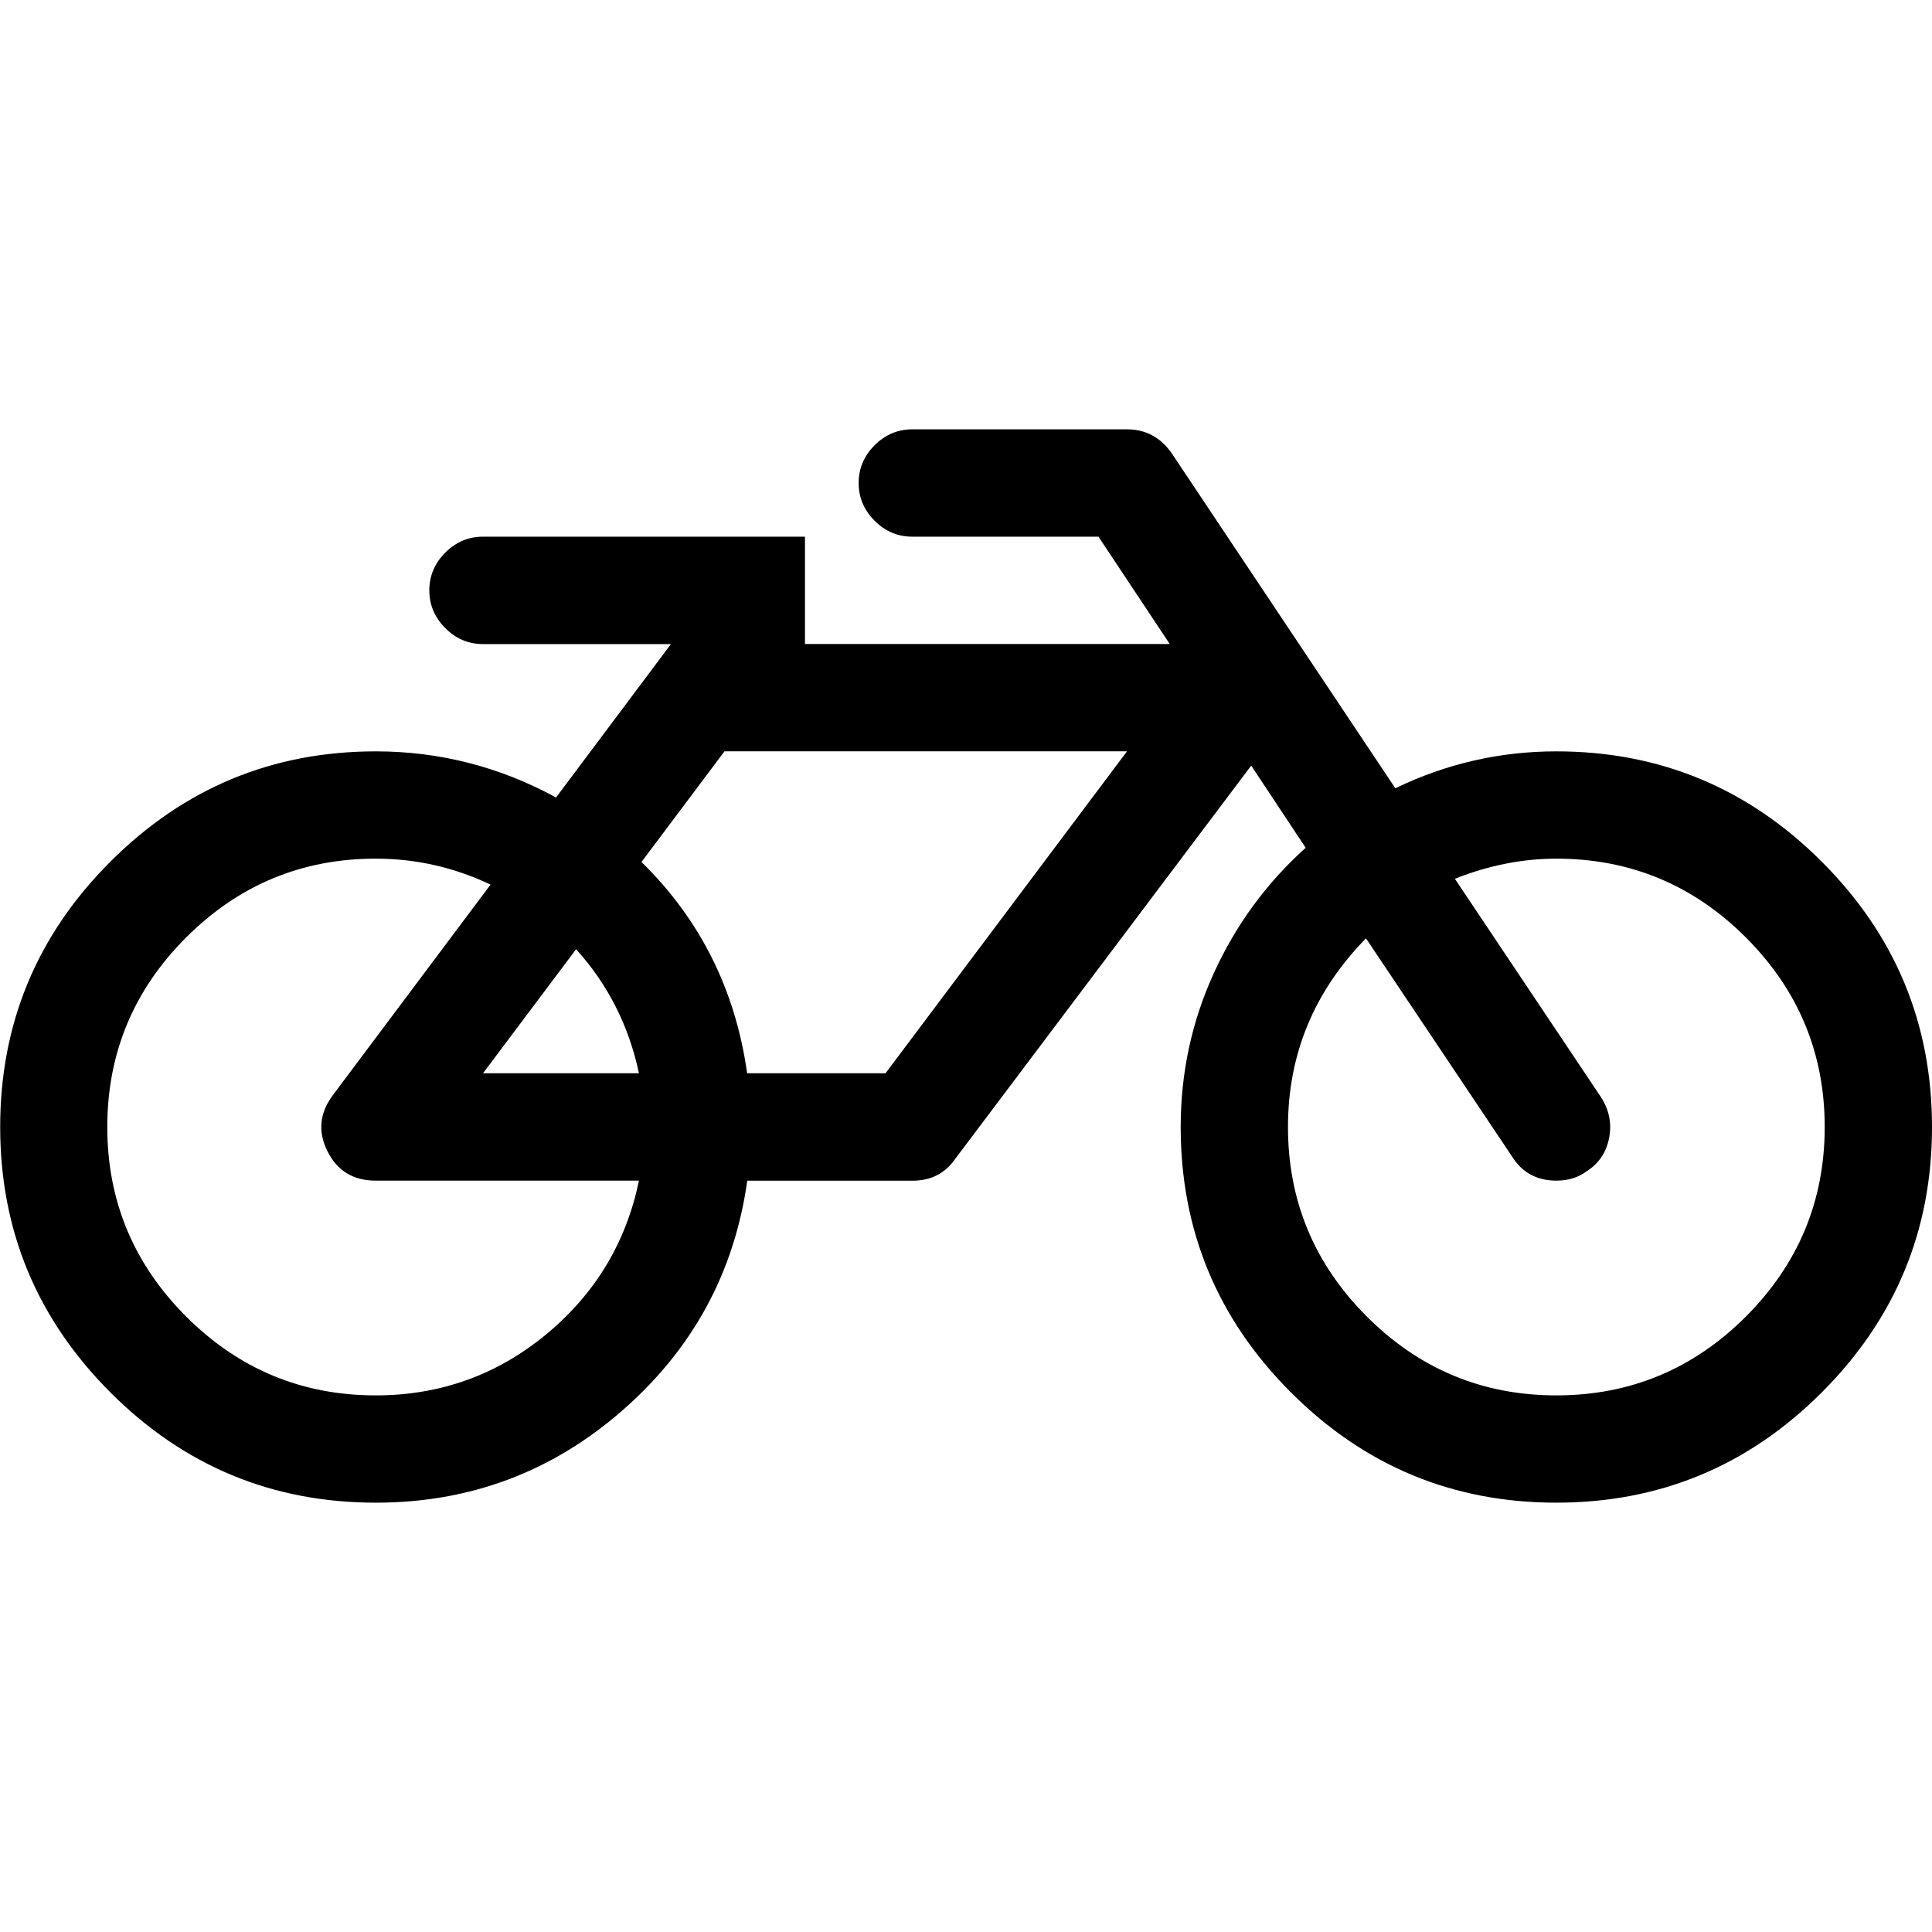
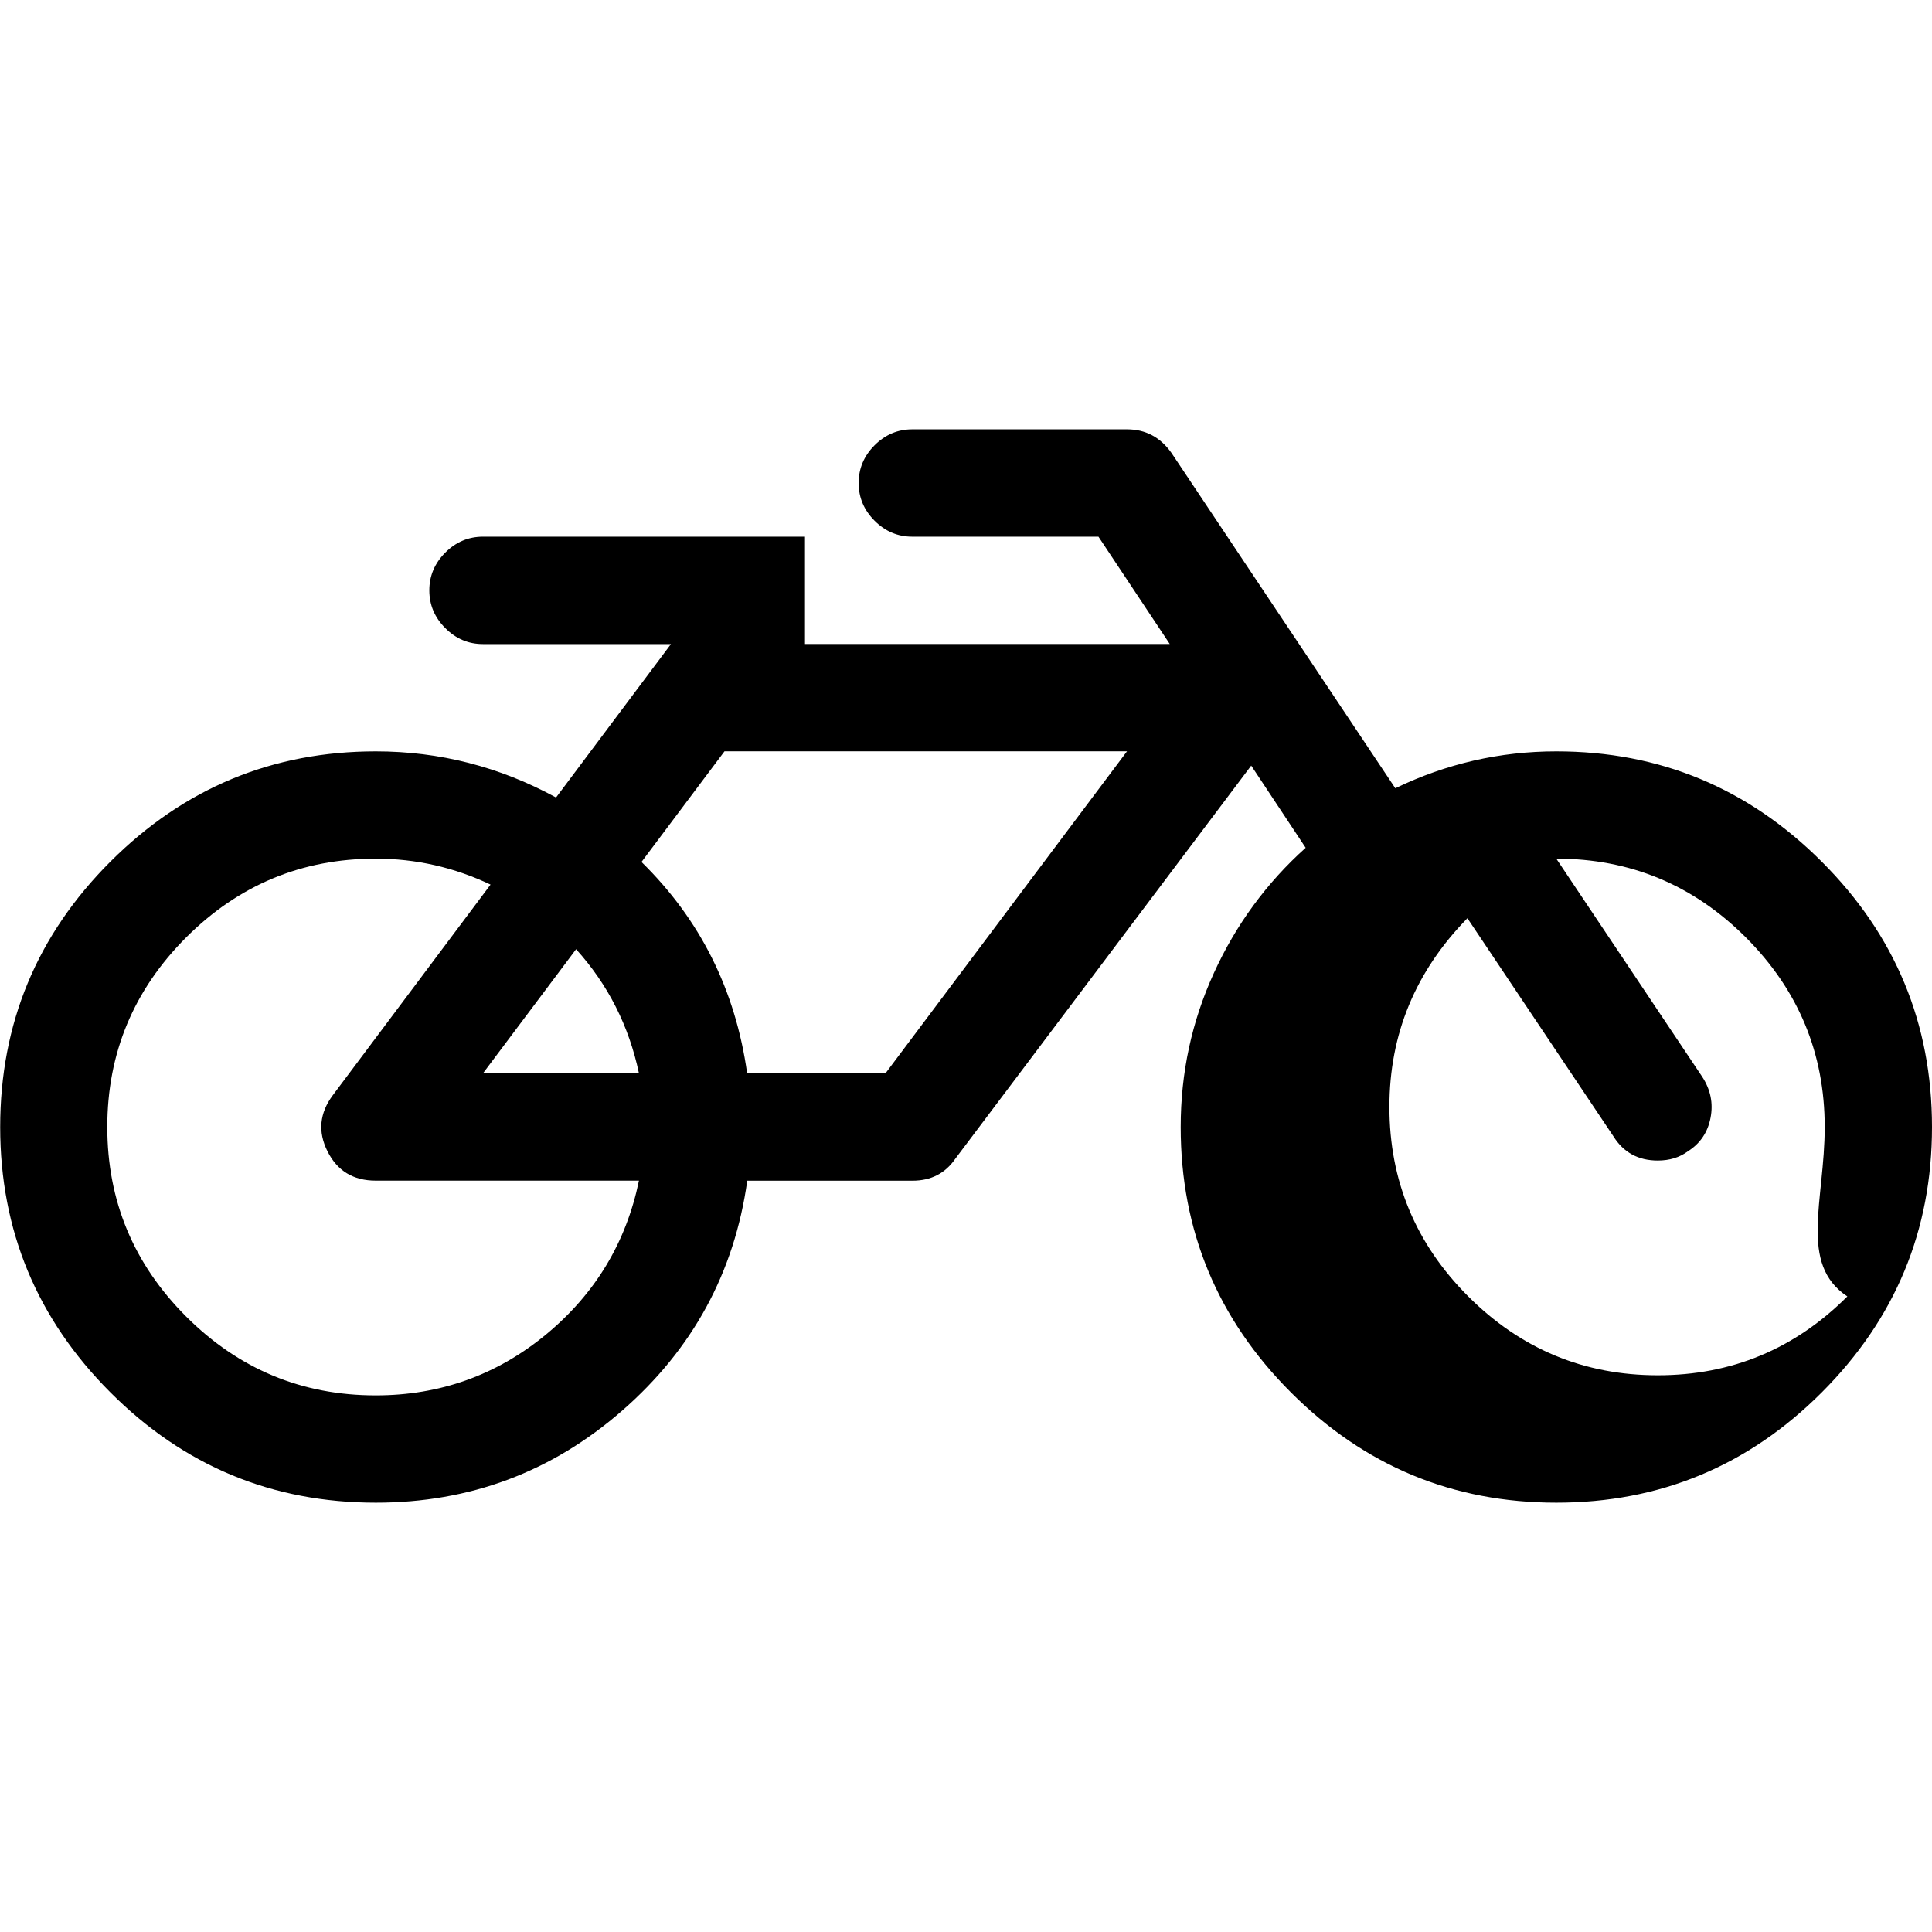
<svg xmlns="http://www.w3.org/2000/svg" version="1.1" id="Capa_1" x="0px" y="0px" width="32px" height="32px" viewBox="753.5 774.5 32 32" enable-background="new 753.5 774.5 32 32" xml:space="preserve">
-   <path d="M764.083,794.055h-4.36c-0.371,0-0.637-0.162-0.799-0.486s-0.132-0.634,0.09-0.931l2.611-3.486  c-0.602-0.286-1.236-0.43-1.902-0.43c-1.223,0-2.269,0.435-3.14,1.305c-0.87,0.871-1.306,1.917-1.306,3.14  c0,1.222,0.436,2.269,1.306,3.139c0.871,0.87,1.917,1.306,3.14,1.306c1.064,0,2.004-0.336,2.819-1.007  C763.357,795.932,763.87,795.083,764.083,794.055z M761.5,792.277h2.583c-0.166-0.786-0.514-1.472-1.041-2.055L761.5,792.277z   M768.167,792.277l4-5.333H765.5l-1.375,1.833c0.973,0.954,1.556,2.121,1.75,3.5H768.167z M783.723,793.167  c0-1.223-0.436-2.269-1.306-3.14c-0.871-0.87-1.917-1.305-3.14-1.305c-0.555,0-1.115,0.11-1.68,0.333l2.416,3.611  c0.139,0.213,0.186,0.439,0.139,0.681c-0.046,0.24-0.171,0.426-0.375,0.555c-0.139,0.103-0.305,0.153-0.5,0.153  c-0.323,0-0.569-0.135-0.735-0.403l-2.417-3.61c-0.861,0.879-1.292,1.921-1.292,3.125c0,1.222,0.436,2.269,1.306,3.139  s1.917,1.306,3.139,1.306c1.223,0,2.269-0.436,3.14-1.306C783.287,795.435,783.723,794.388,783.723,793.167z M785.5,793.167  c0,1.713-0.608,3.178-1.826,4.396s-2.683,1.826-4.396,1.826c-1.713,0-3.178-0.608-4.396-1.826s-1.826-2.683-1.826-4.396  c0-0.898,0.183-1.748,0.549-2.549c0.365-0.801,0.872-1.493,1.521-2.076l-0.902-1.361l-4.903,6.514  c-0.167,0.241-0.402,0.361-0.708,0.361h-2.736c-0.213,1.519-0.902,2.787-2.069,3.806s-2.528,1.527-4.083,1.527  c-1.714,0-3.179-0.608-4.396-1.826s-1.826-2.683-1.826-4.396s0.608-3.179,1.826-4.396c1.218-1.217,2.683-1.826,4.396-1.826  c1.055,0,2.051,0.255,2.985,0.764l1.903-2.541H761.5c-0.241,0-0.449-0.088-0.625-0.265c-0.176-0.176-0.264-0.384-0.264-0.625  c0-0.24,0.088-0.448,0.264-0.625c0.176-0.176,0.384-0.264,0.625-0.264h5.333v1.778h6.042l-1.181-1.778h-3.083  c-0.241,0-0.449-0.088-0.625-0.264s-0.264-0.384-0.264-0.625s0.088-0.449,0.264-0.625s0.384-0.264,0.625-0.264h3.556  c0.306,0,0.551,0.13,0.735,0.389l3.709,5.556c0.843-0.407,1.731-0.611,2.666-0.611c1.714,0,3.179,0.609,4.396,1.826  C784.892,789.988,785.5,791.454,785.5,793.167z" />
+   <path d="M764.083,794.055h-4.36c-0.371,0-0.637-0.162-0.799-0.486s-0.132-0.634,0.09-0.931l2.611-3.486  c-0.602-0.286-1.236-0.43-1.902-0.43c-1.223,0-2.269,0.435-3.14,1.305c-0.87,0.871-1.306,1.917-1.306,3.14  c0,1.222,0.436,2.269,1.306,3.139c0.871,0.87,1.917,1.306,3.14,1.306c1.064,0,2.004-0.336,2.819-1.007  C763.357,795.932,763.87,795.083,764.083,794.055z M761.5,792.277h2.583c-0.166-0.786-0.514-1.472-1.041-2.055L761.5,792.277z   M768.167,792.277l4-5.333H765.5l-1.375,1.833c0.973,0.954,1.556,2.121,1.75,3.5H768.167z M783.723,793.167  c0-1.223-0.436-2.269-1.306-3.14c-0.871-0.87-1.917-1.305-3.14-1.305l2.416,3.611  c0.139,0.213,0.186,0.439,0.139,0.681c-0.046,0.24-0.171,0.426-0.375,0.555c-0.139,0.103-0.305,0.153-0.5,0.153  c-0.323,0-0.569-0.135-0.735-0.403l-2.417-3.61c-0.861,0.879-1.292,1.921-1.292,3.125c0,1.222,0.436,2.269,1.306,3.139  s1.917,1.306,3.139,1.306c1.223,0,2.269-0.436,3.14-1.306C783.287,795.435,783.723,794.388,783.723,793.167z M785.5,793.167  c0,1.713-0.608,3.178-1.826,4.396s-2.683,1.826-4.396,1.826c-1.713,0-3.178-0.608-4.396-1.826s-1.826-2.683-1.826-4.396  c0-0.898,0.183-1.748,0.549-2.549c0.365-0.801,0.872-1.493,1.521-2.076l-0.902-1.361l-4.903,6.514  c-0.167,0.241-0.402,0.361-0.708,0.361h-2.736c-0.213,1.519-0.902,2.787-2.069,3.806s-2.528,1.527-4.083,1.527  c-1.714,0-3.179-0.608-4.396-1.826s-1.826-2.683-1.826-4.396s0.608-3.179,1.826-4.396c1.218-1.217,2.683-1.826,4.396-1.826  c1.055,0,2.051,0.255,2.985,0.764l1.903-2.541H761.5c-0.241,0-0.449-0.088-0.625-0.265c-0.176-0.176-0.264-0.384-0.264-0.625  c0-0.24,0.088-0.448,0.264-0.625c0.176-0.176,0.384-0.264,0.625-0.264h5.333v1.778h6.042l-1.181-1.778h-3.083  c-0.241,0-0.449-0.088-0.625-0.264s-0.264-0.384-0.264-0.625s0.088-0.449,0.264-0.625s0.384-0.264,0.625-0.264h3.556  c0.306,0,0.551,0.13,0.735,0.389l3.709,5.556c0.843-0.407,1.731-0.611,2.666-0.611c1.714,0,3.179,0.609,4.396,1.826  C784.892,789.988,785.5,791.454,785.5,793.167z" />
</svg>